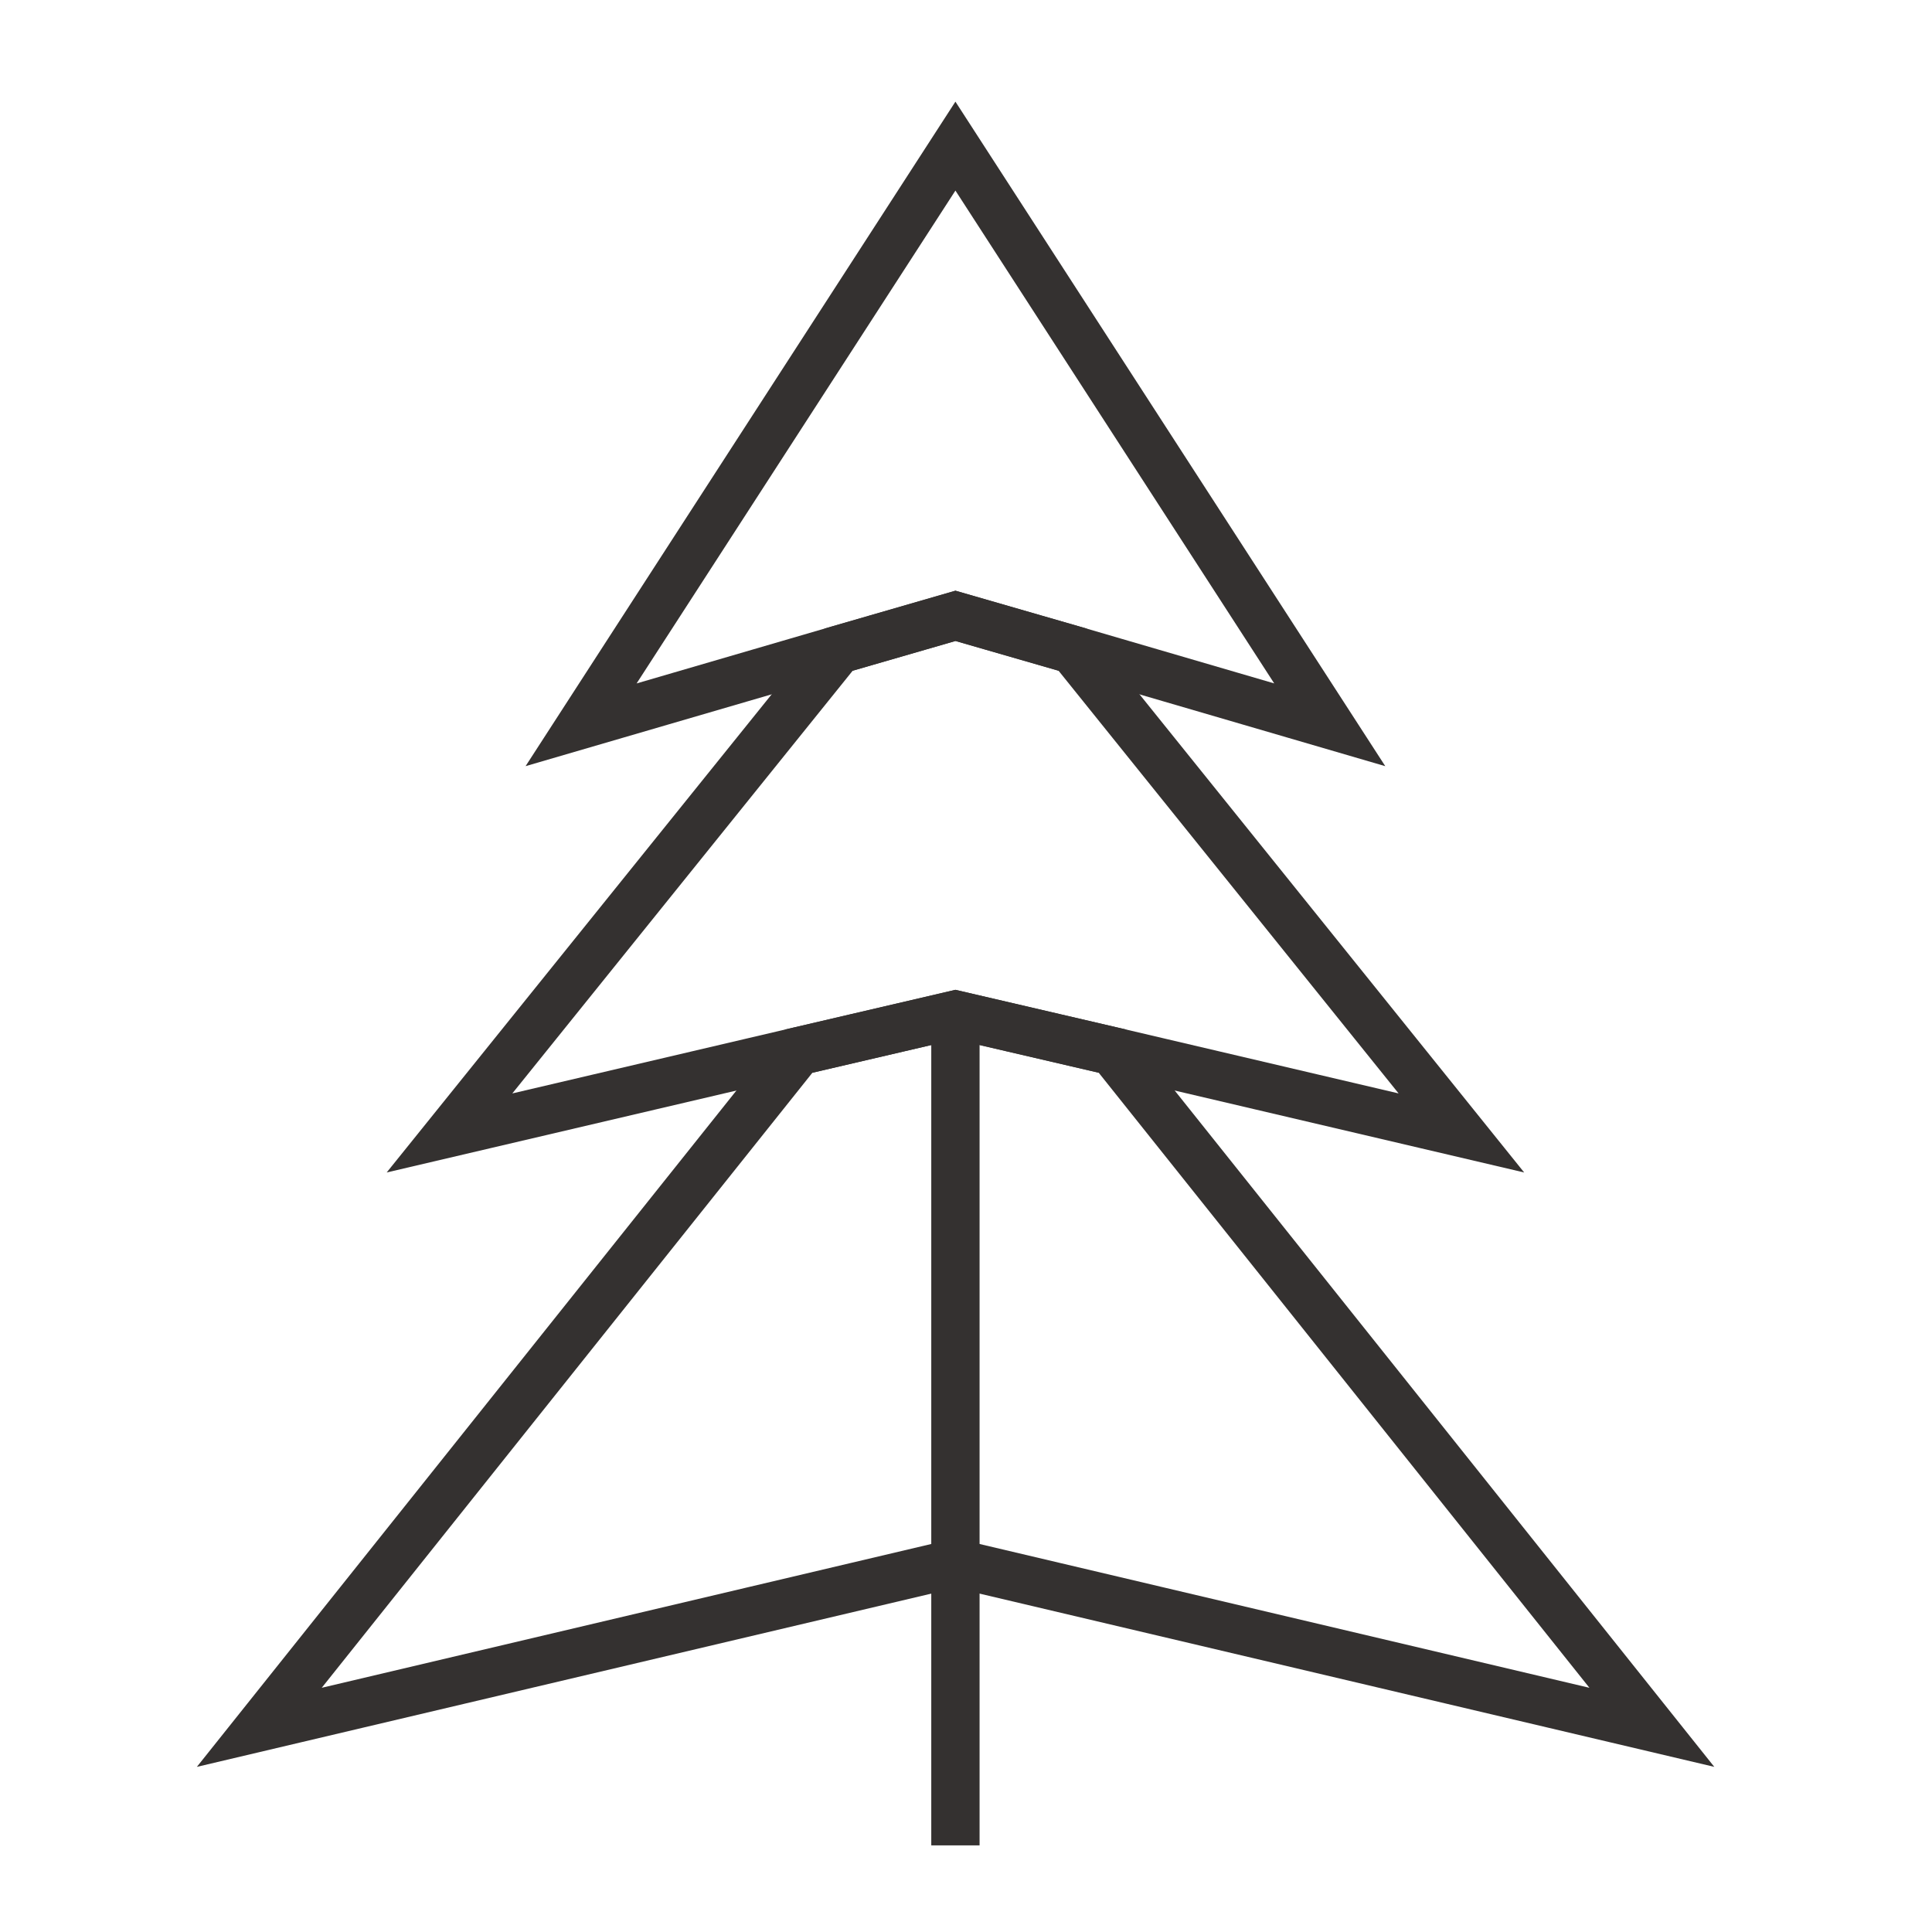
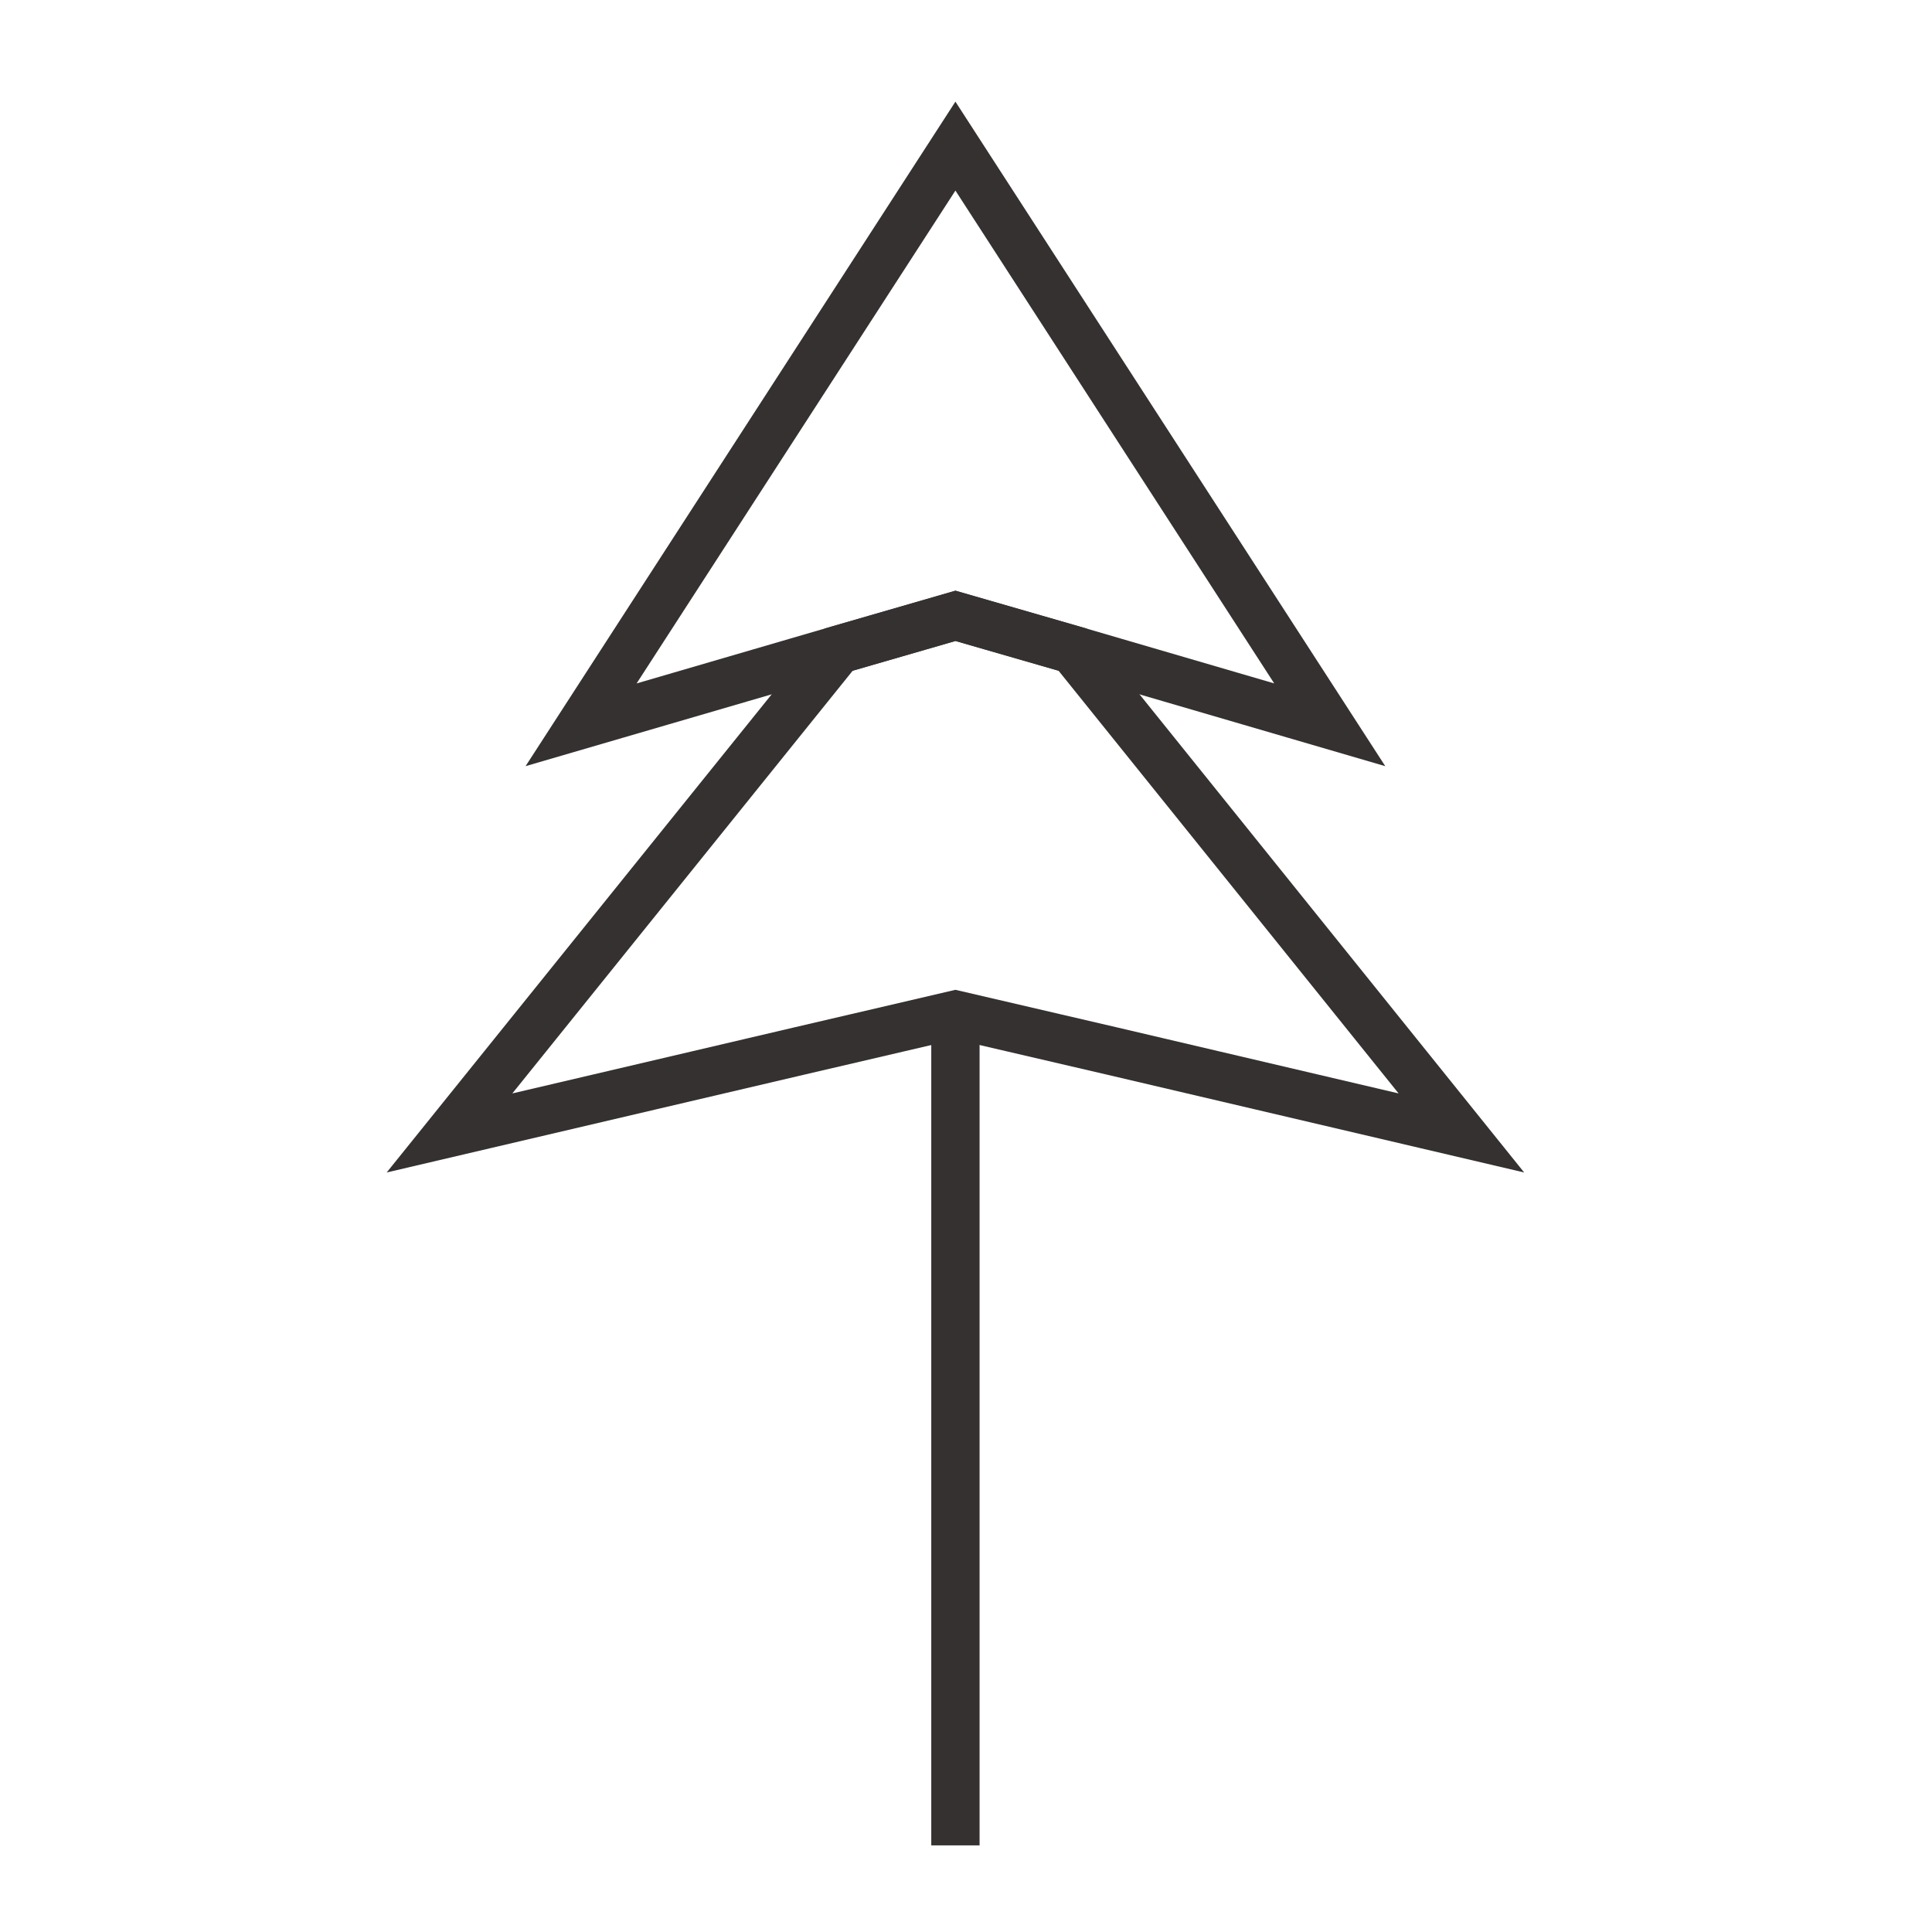
<svg xmlns="http://www.w3.org/2000/svg" fill="none" height="80" viewBox="0 0 80 80" width="80">
  <g stroke="#343130" stroke-width="2">
-     <path d="m68.4 71.525-28.838-6.8-28.825 6.8 22.337-28 6.487-1.512 6.5 1.512z" />
    <path d="m60.513 46.913-14.45-3.388-6.5-1.512-6.487 1.512-14.463 3.388 16.113-20.012 4.838-1.4 4.85 1.4z" />
    <path d="m55.062 30.012-10.65-3.112-4.85-1.4-4.838 1.4-10.662 3.112 15.5-23.962z" />
    <path d="m39.562 42.013v34.4" />
  </g>
</svg>